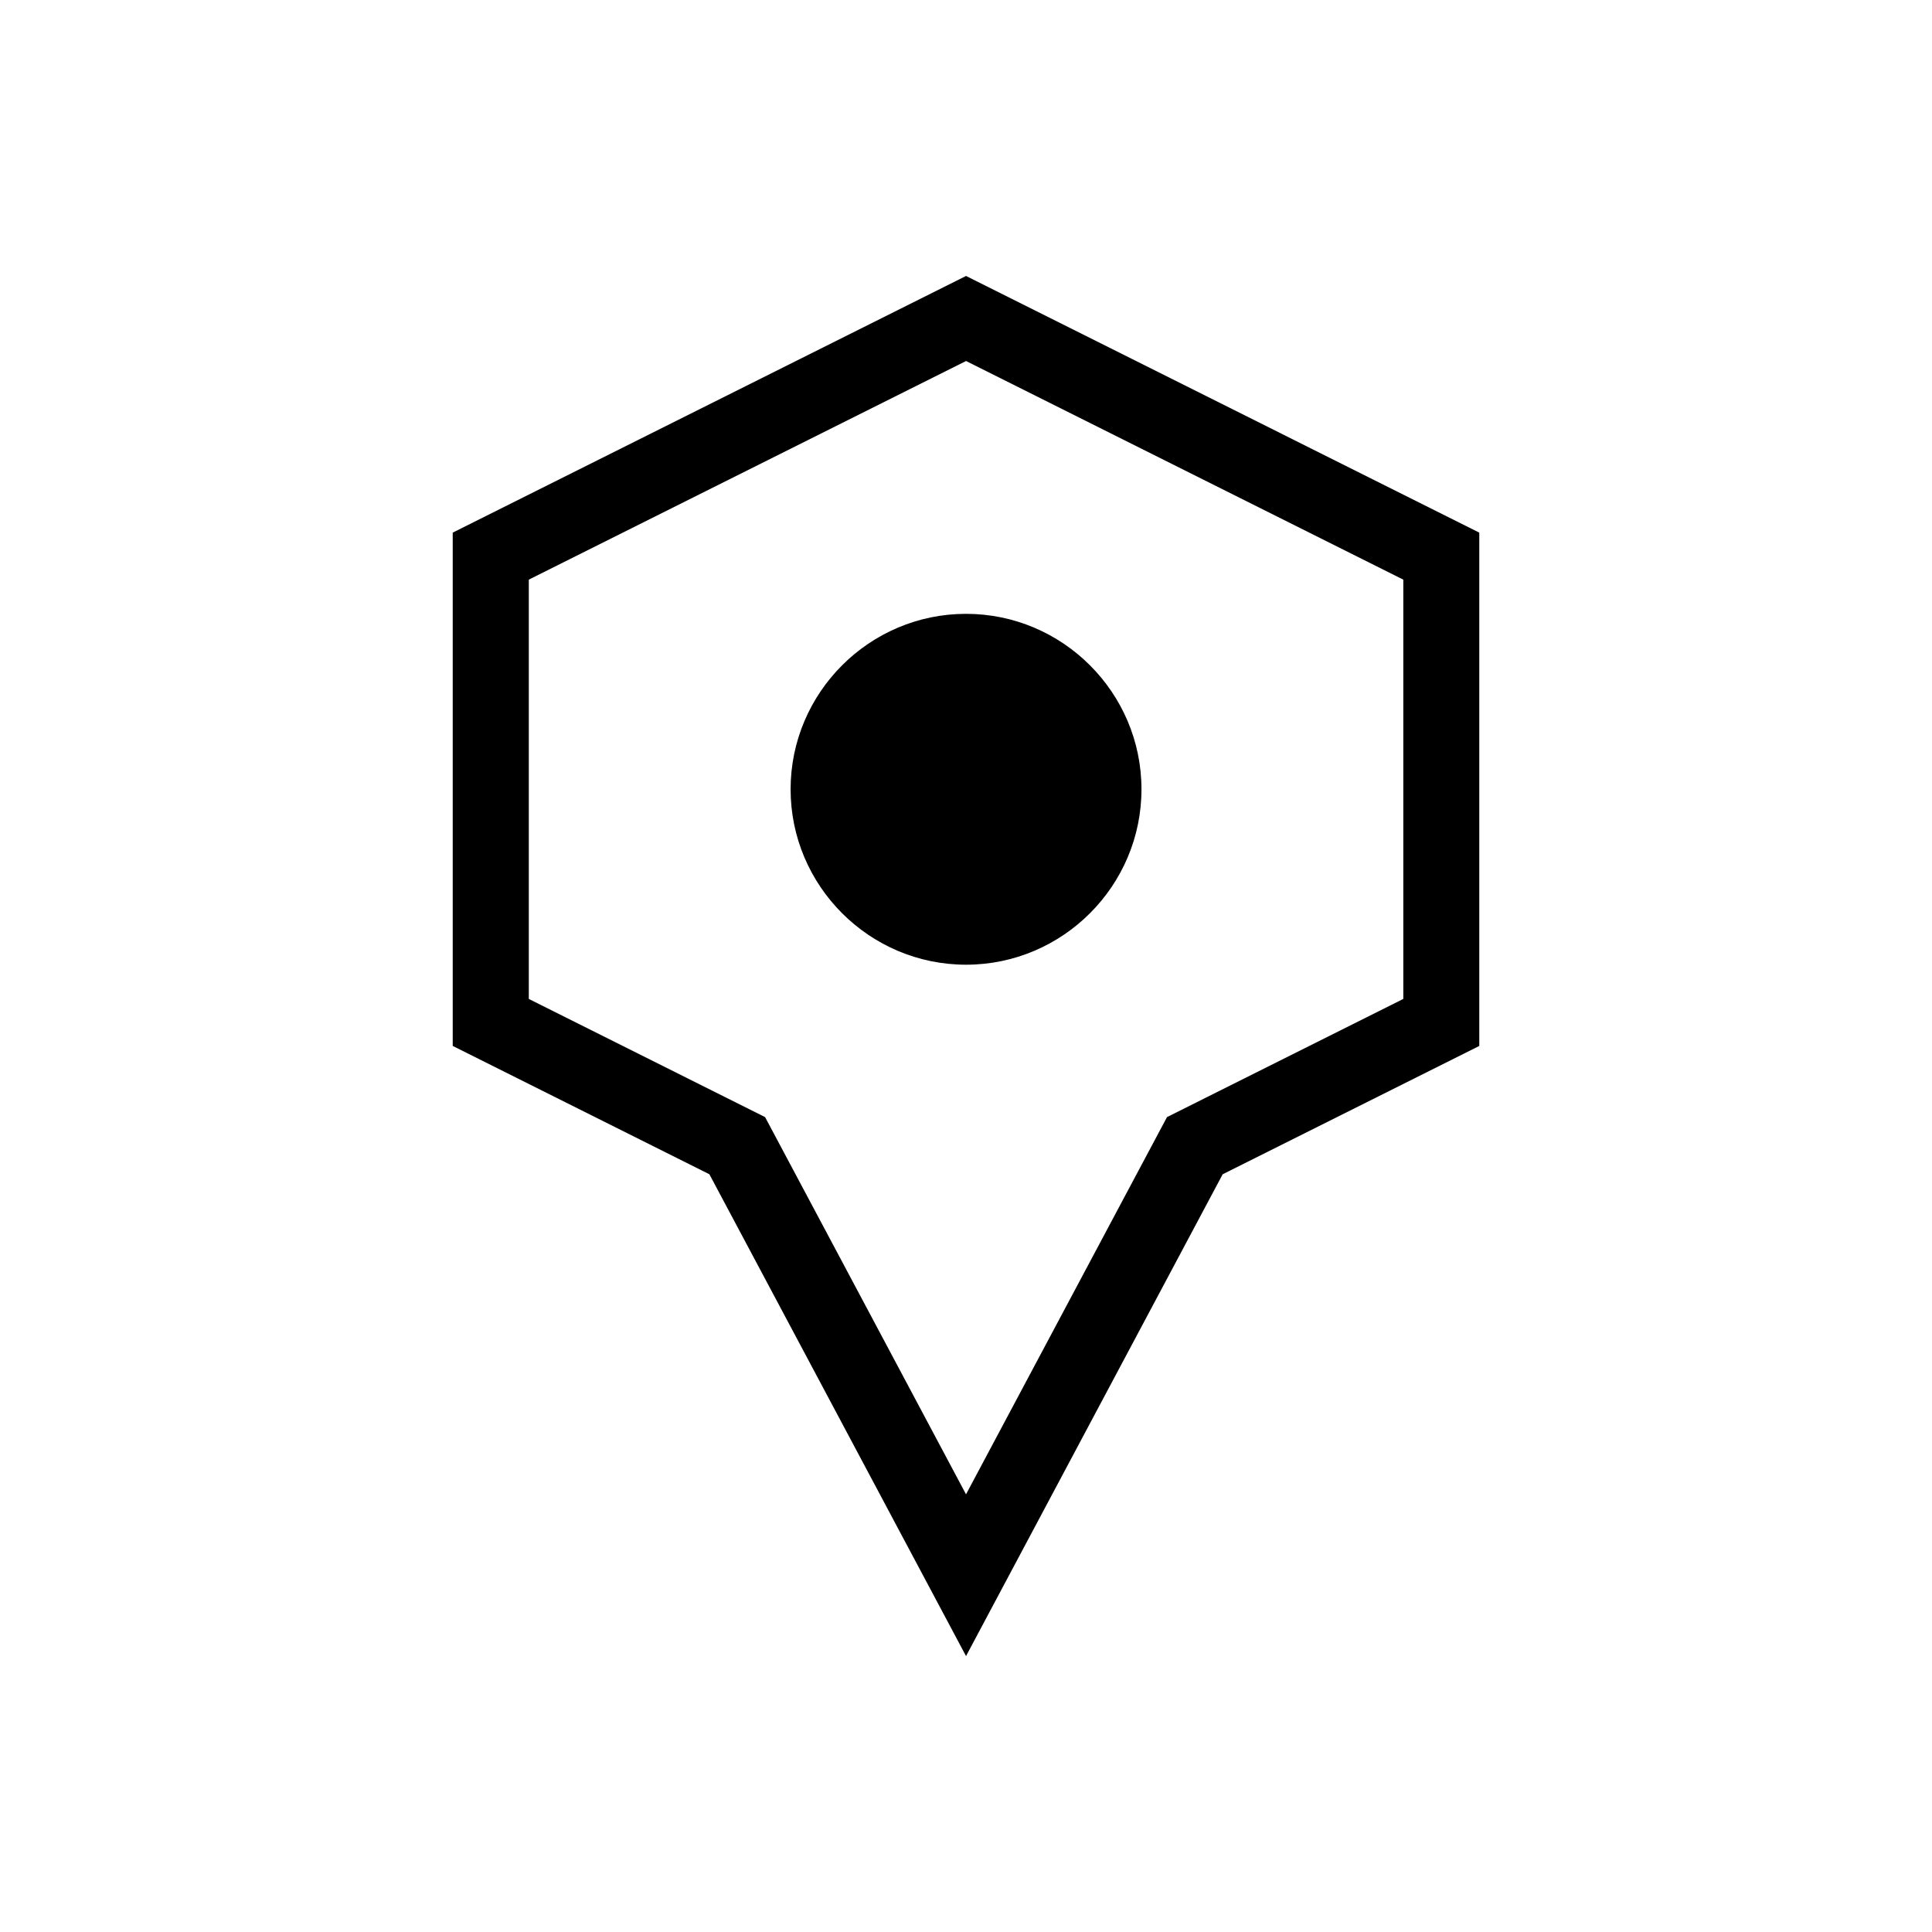
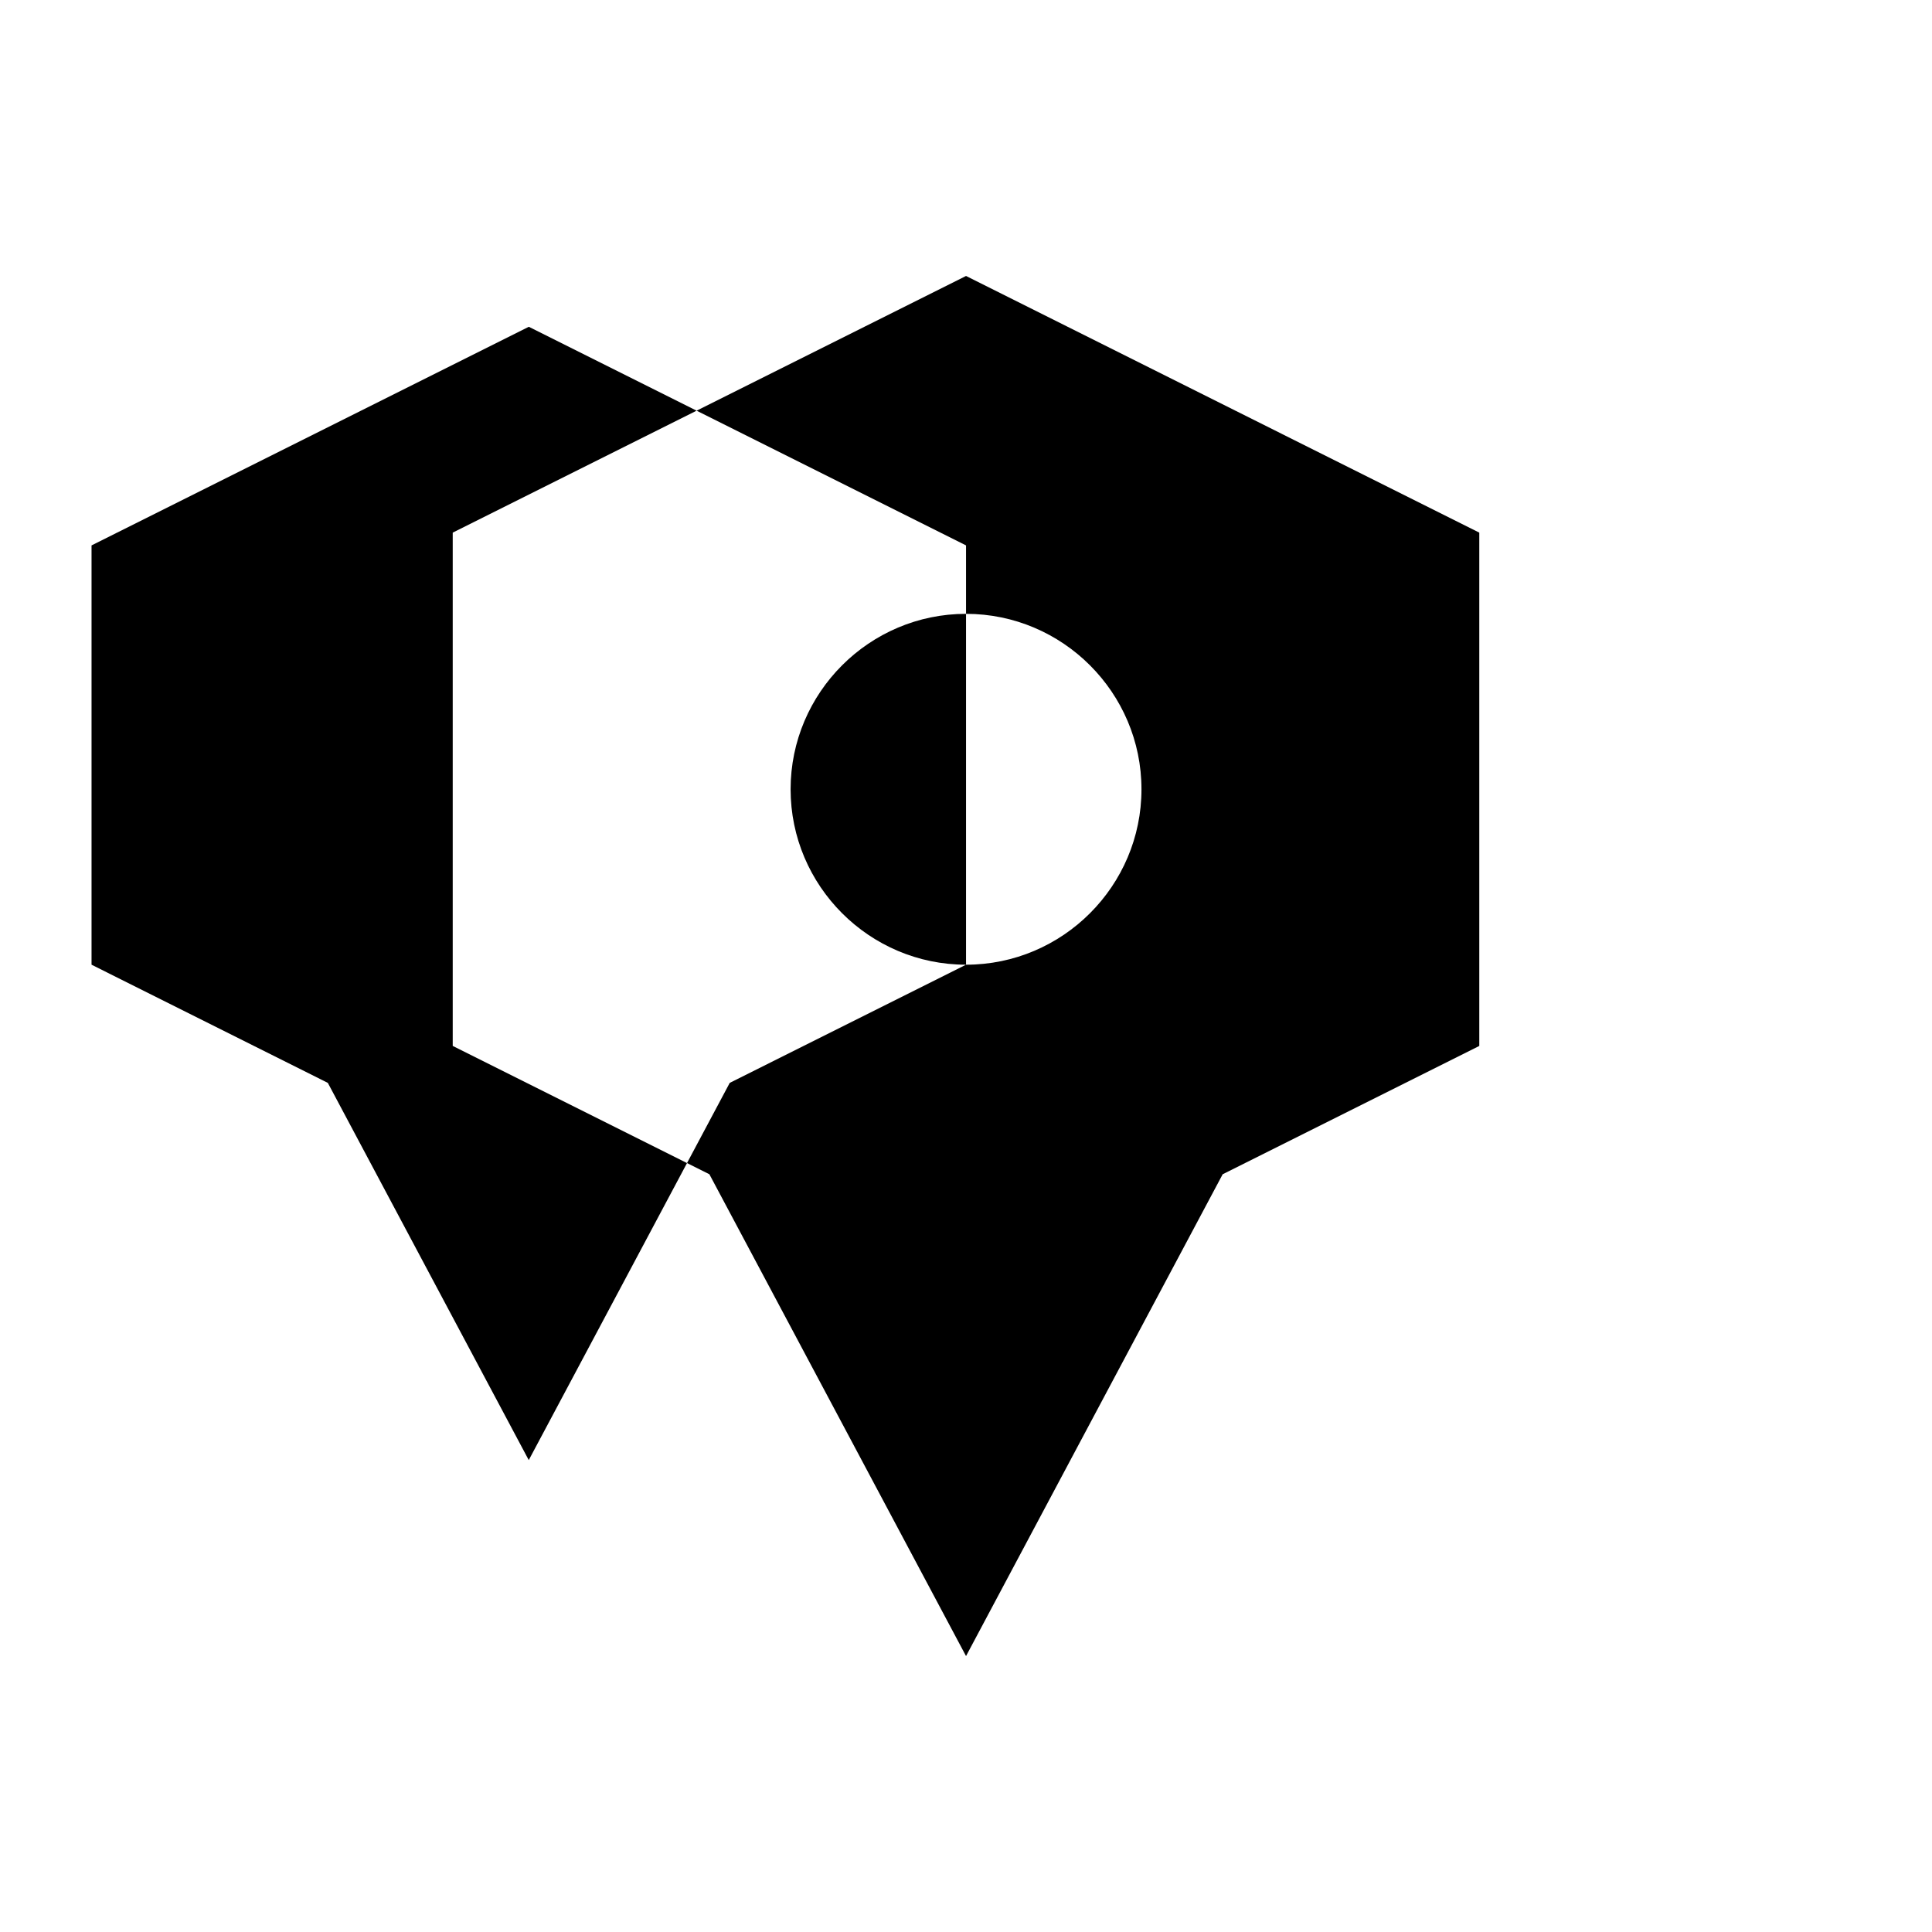
<svg xmlns="http://www.w3.org/2000/svg" fill="#000000" width="800px" height="800px" version="1.1" viewBox="144 144 512 512">
-   <path d="m536.04 421.18-68.016 34.008-68.016 127.69-68.016-127.69-68.016-34.008v-136.03l136.03-68.016 136.02 68.016v136.03zm-136.03-21.523c25.605 0 46.492-20.887 46.492-46.492 0-25.605-20.887-46.492-46.492-46.492-25.605 0-46.492 20.887-46.492 46.492 0 25.605 20.887 46.492 46.492 46.492zm115.88 9.07v-111.12l-115.87-57.934-115.88 57.934v111.12l62.617 31.316 53.25 99.969 53.262-99.969 62.617-31.316z" fill-rule="evenodd" />
+   <path d="m536.04 421.18-68.016 34.008-68.016 127.69-68.016-127.69-68.016-34.008v-136.03l136.03-68.016 136.02 68.016v136.03zm-136.03-21.523c25.605 0 46.492-20.887 46.492-46.492 0-25.605-20.887-46.492-46.492-46.492-25.605 0-46.492 20.887-46.492 46.492 0 25.605 20.887 46.492 46.492 46.492zv-111.12l-115.87-57.934-115.88 57.934v111.12l62.617 31.316 53.25 99.969 53.262-99.969 62.617-31.316z" fill-rule="evenodd" />
</svg>